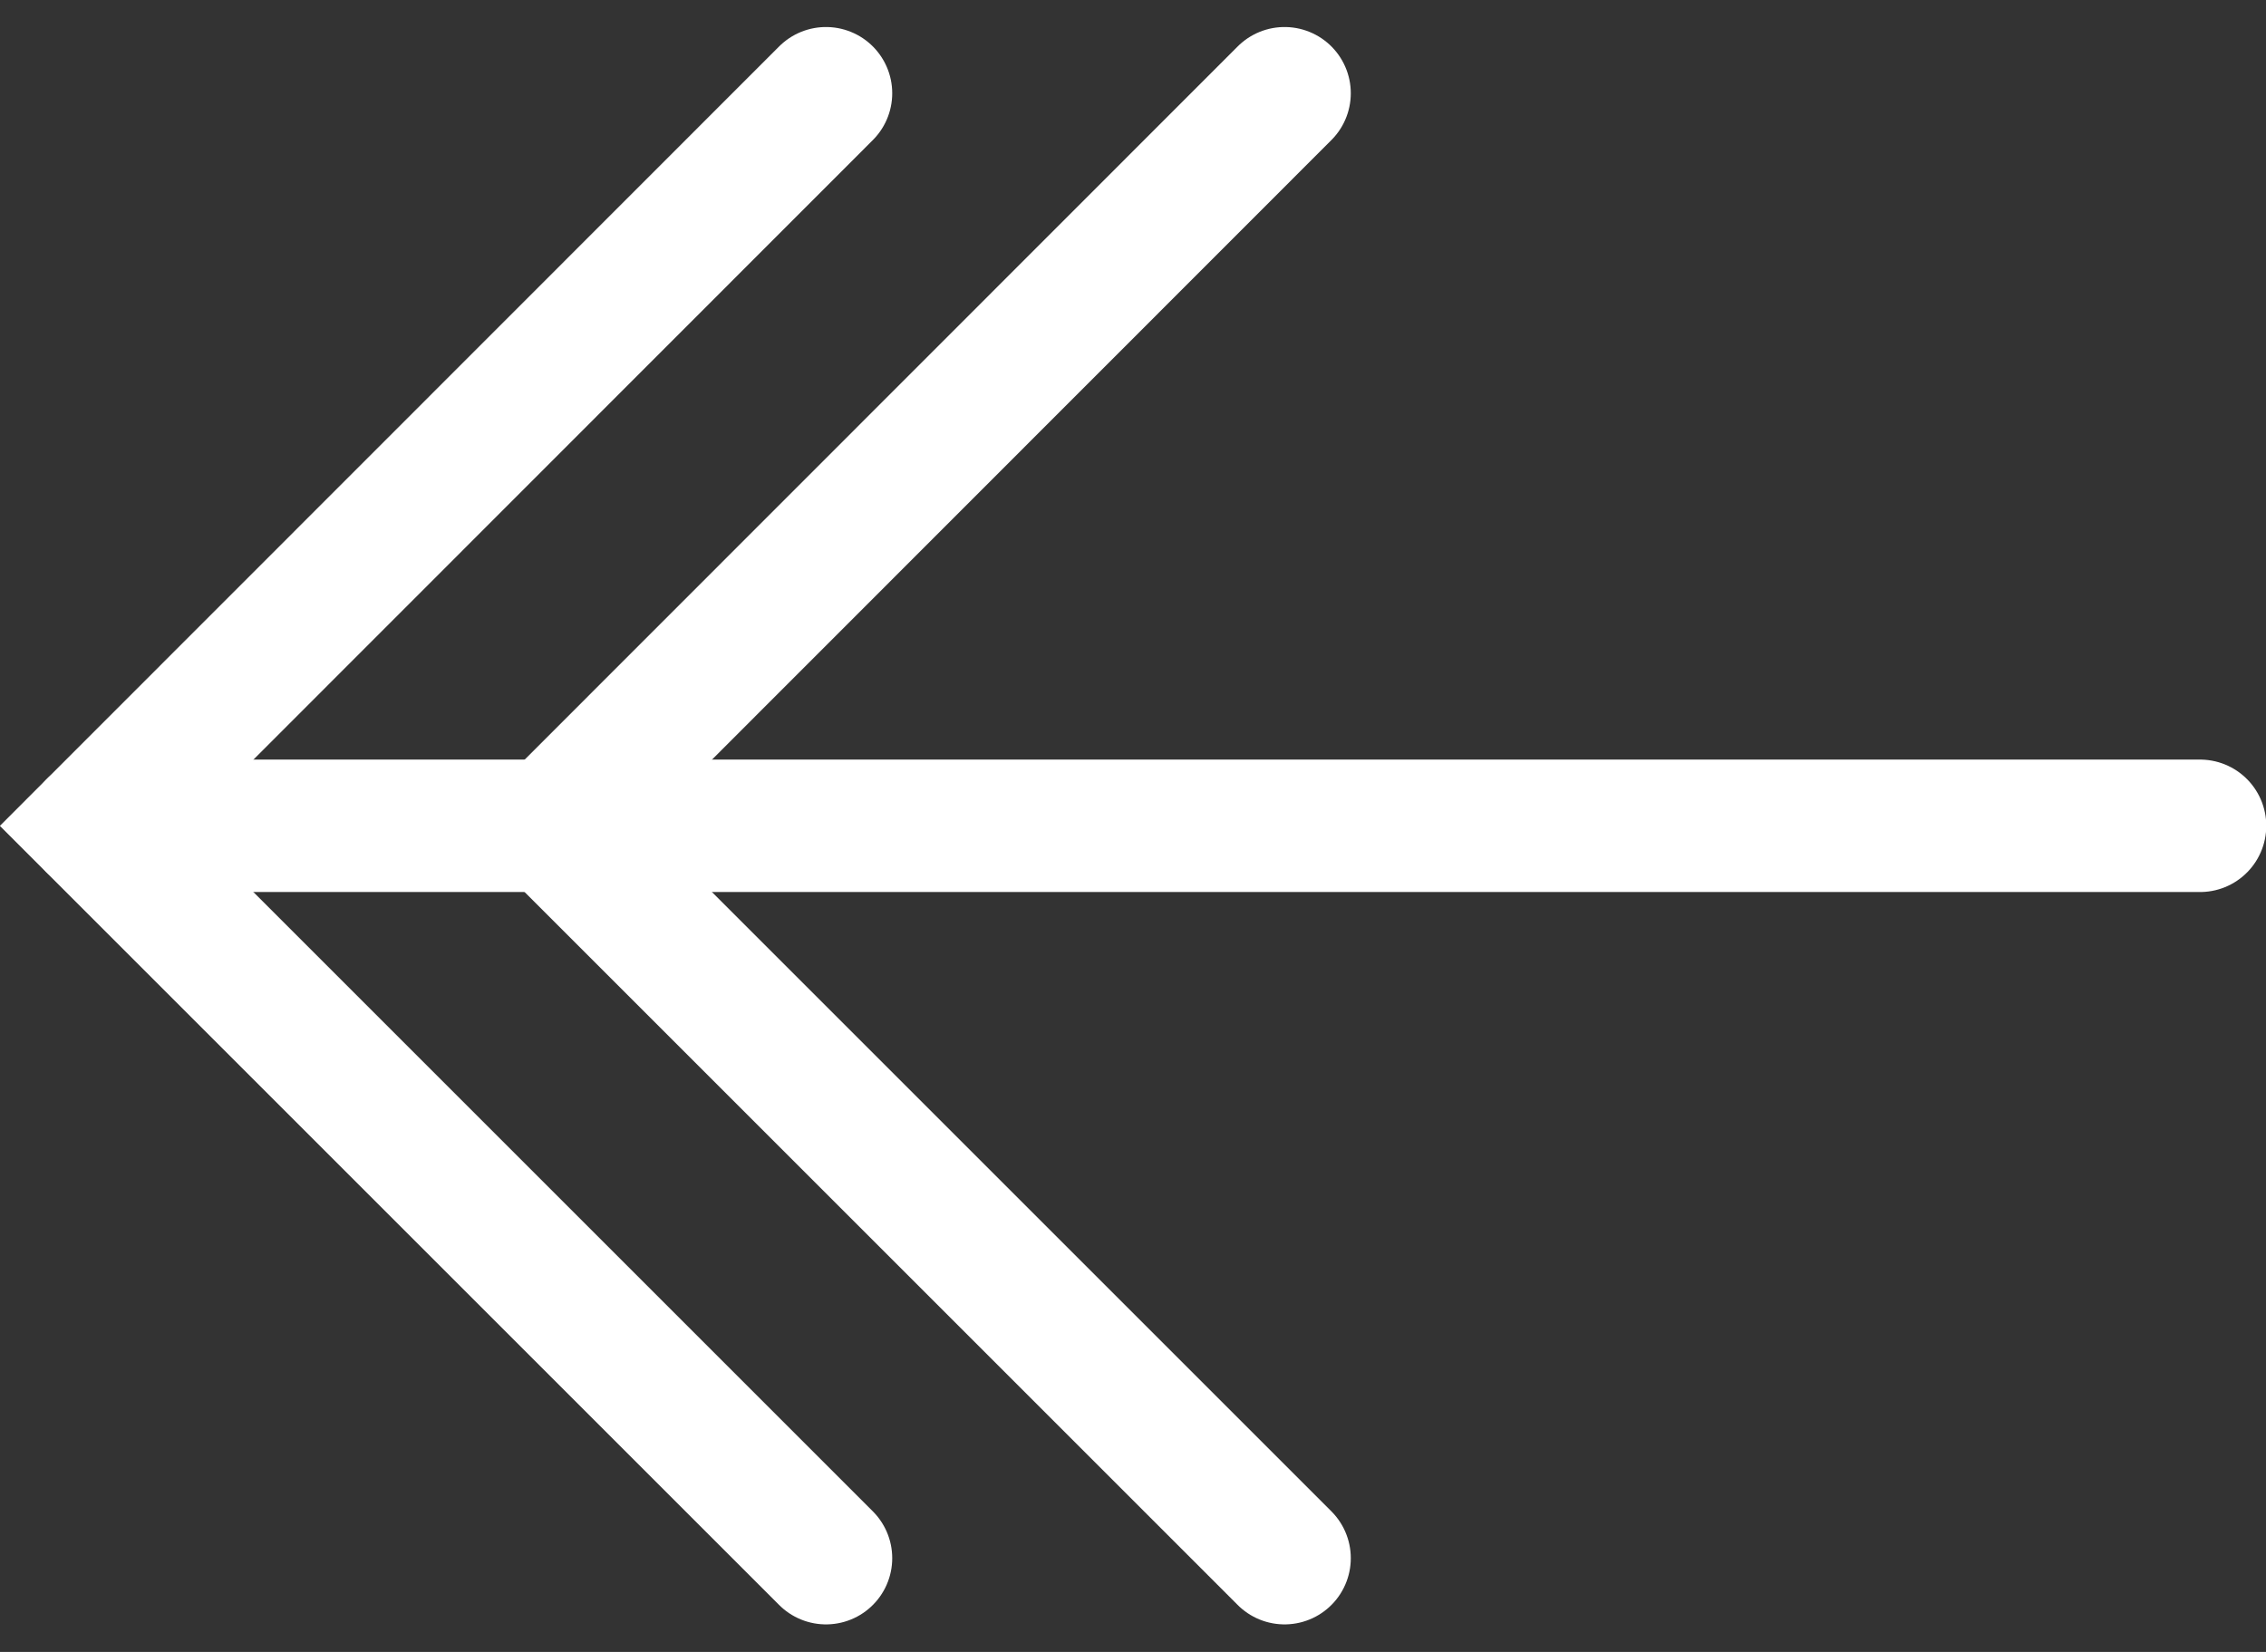
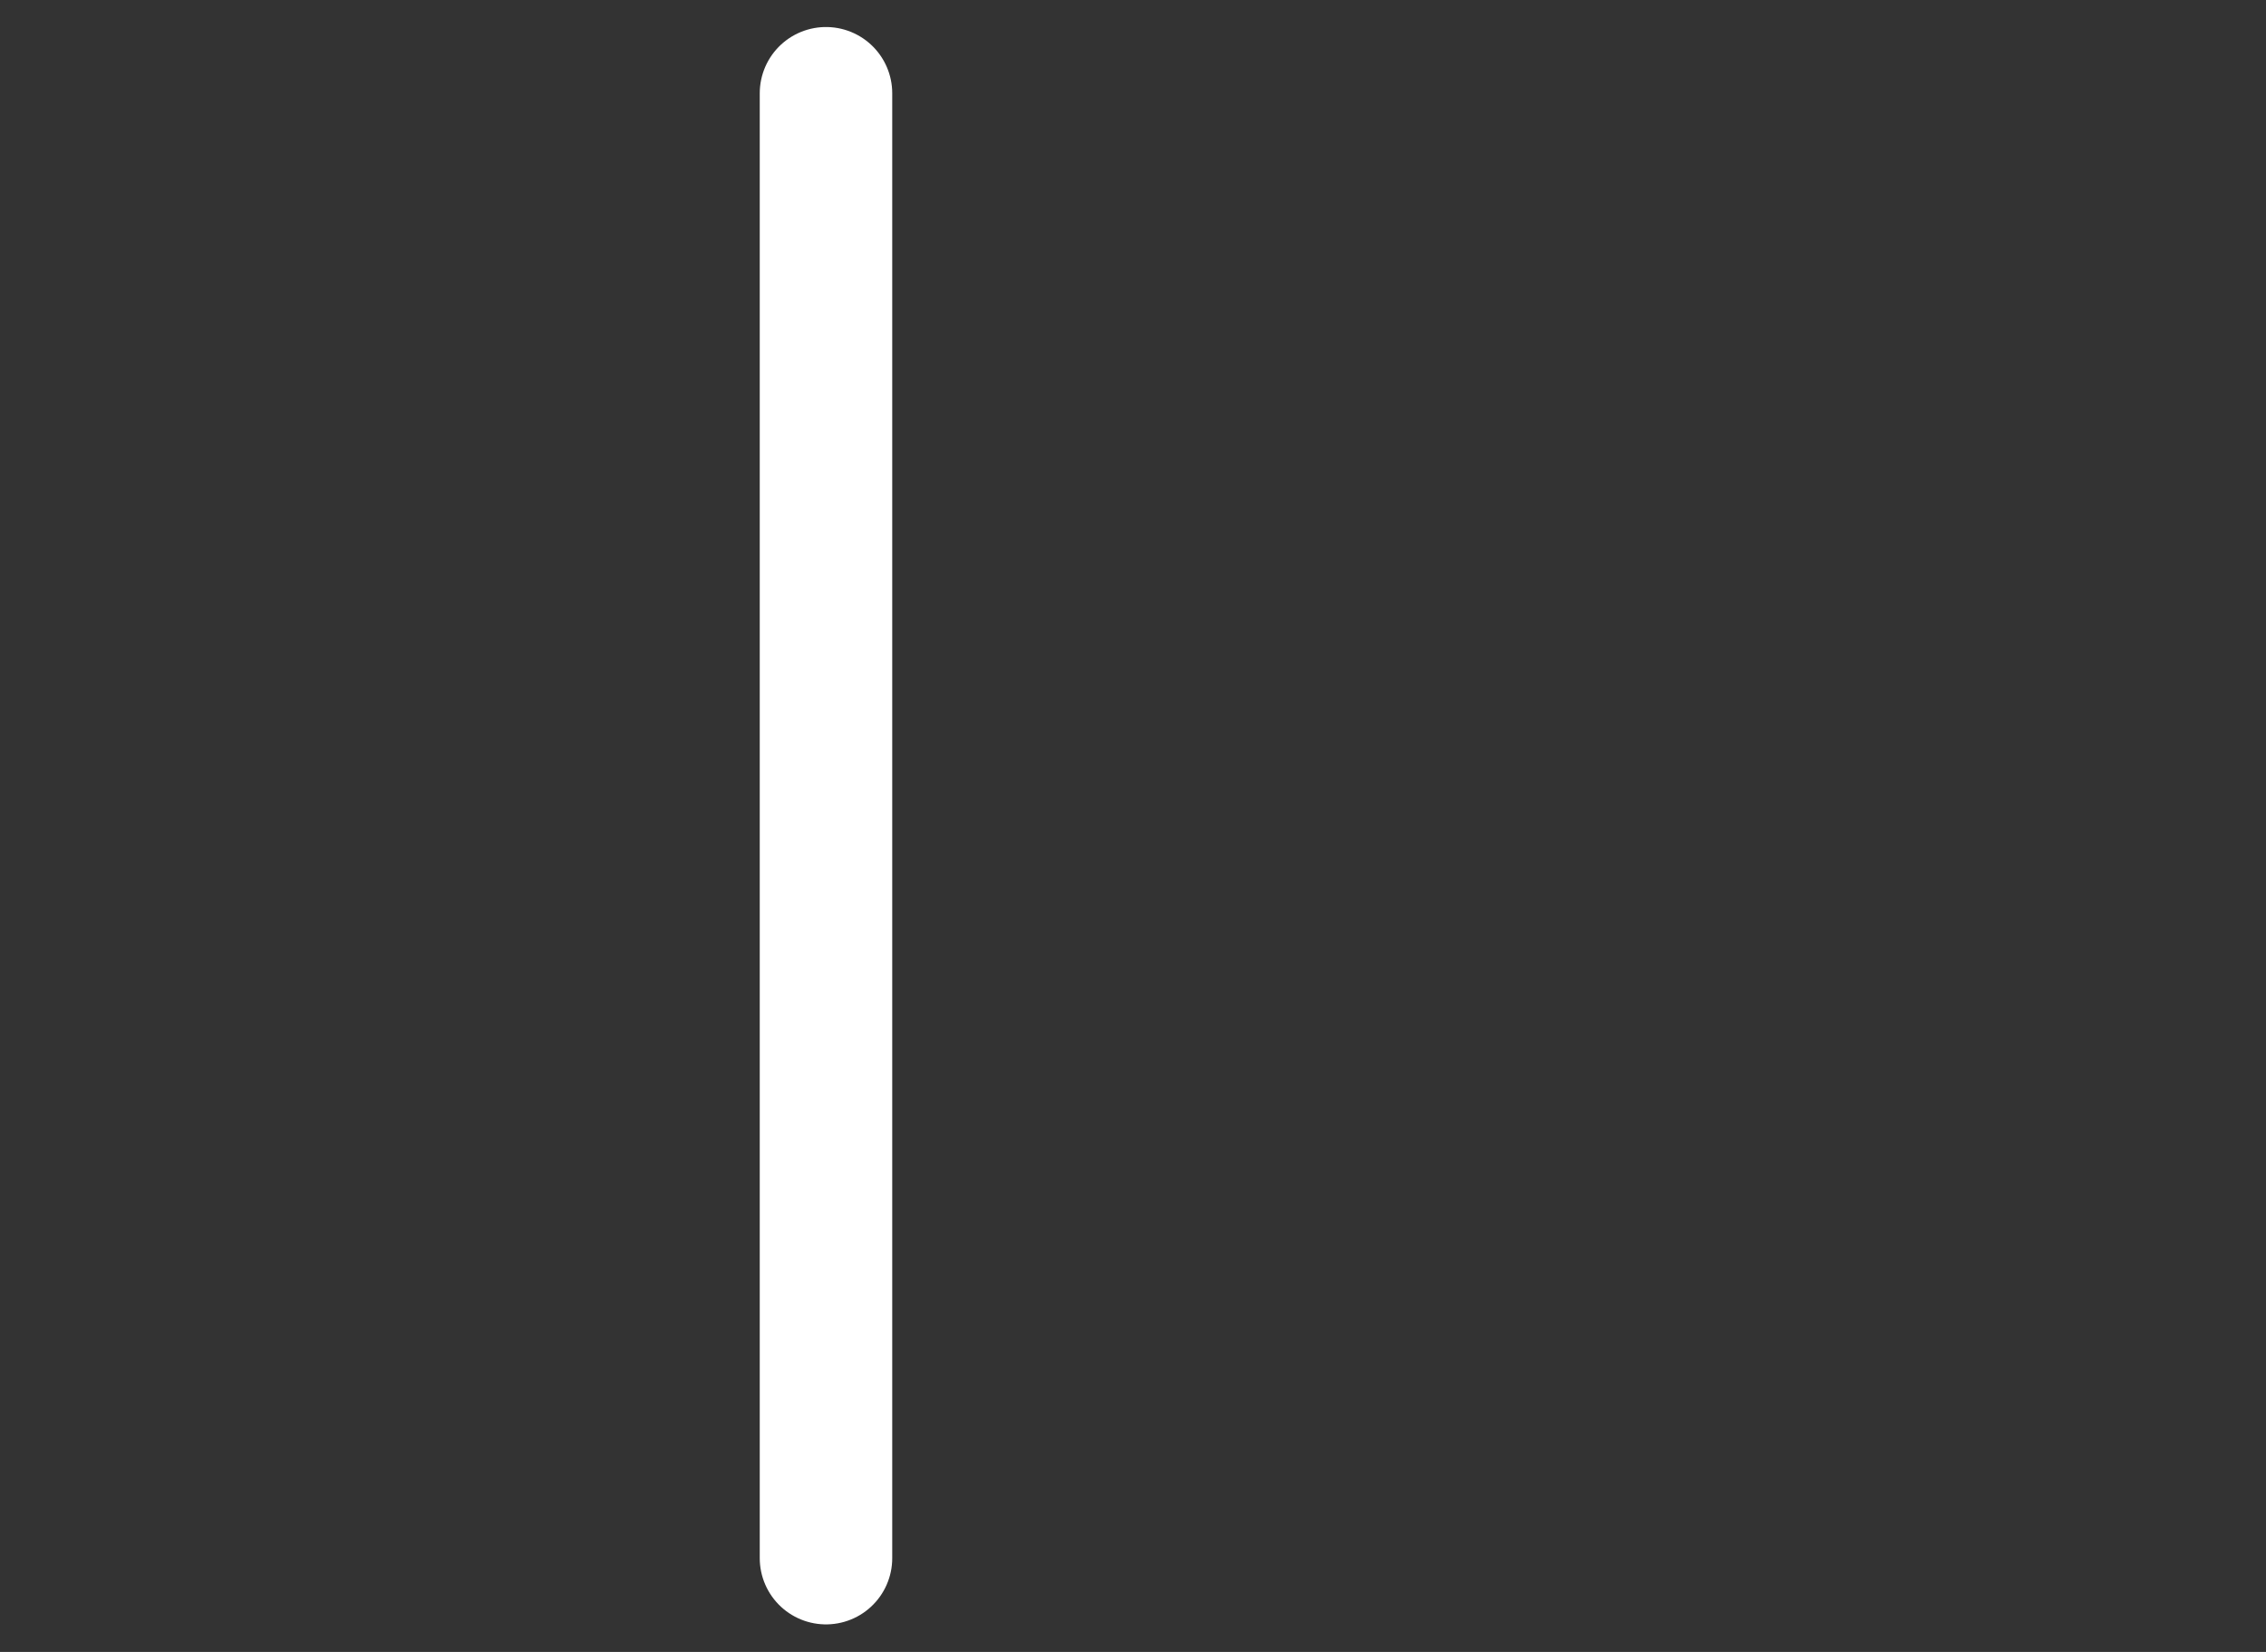
<svg xmlns="http://www.w3.org/2000/svg" width="34.21" height="24.945" viewBox="0 0 34.21 24.945">
  <rect x="0" y="0" width="34.21" height="24.945" fill="#333333" stroke="none" />
  <g id="Group_1190" data-name="Group 1190" transform="translate(33.21 23.529) rotate(180)">
    <g id="Group_601" data-name="Group 601" transform="translate(0 0)">
-       <path id="Path_1915" data-name="Path 1915" d="M1683.2,3317.579l11.058,11.058L1683.2,3339.7" transform="translate(-1662.46 -3317.579)" fill="none" stroke="#fff" stroke-linecap="round" stroke-width="2" />
-       <path id="Path_1916" data-name="Path 1916" d="M1683.2,3317.579l11.058,11.058L1683.2,3339.7" transform="translate(-1669.383 -3317.579)" fill="none" stroke="#fff" stroke-linecap="round" stroke-width="2" />
-       <path id="Path_1917" data-name="Path 1917" d="M1700.117,3325.512h-31.8" transform="translate(-1668.321 -3314.453)" fill="none" stroke="#fff" stroke-linecap="round" stroke-width="2" />
+       <path id="Path_1915" data-name="Path 1915" d="M1683.2,3317.579L1683.2,3339.7" transform="translate(-1662.46 -3317.579)" fill="none" stroke="#fff" stroke-linecap="round" stroke-width="2" />
    </g>
  </g>
</svg>